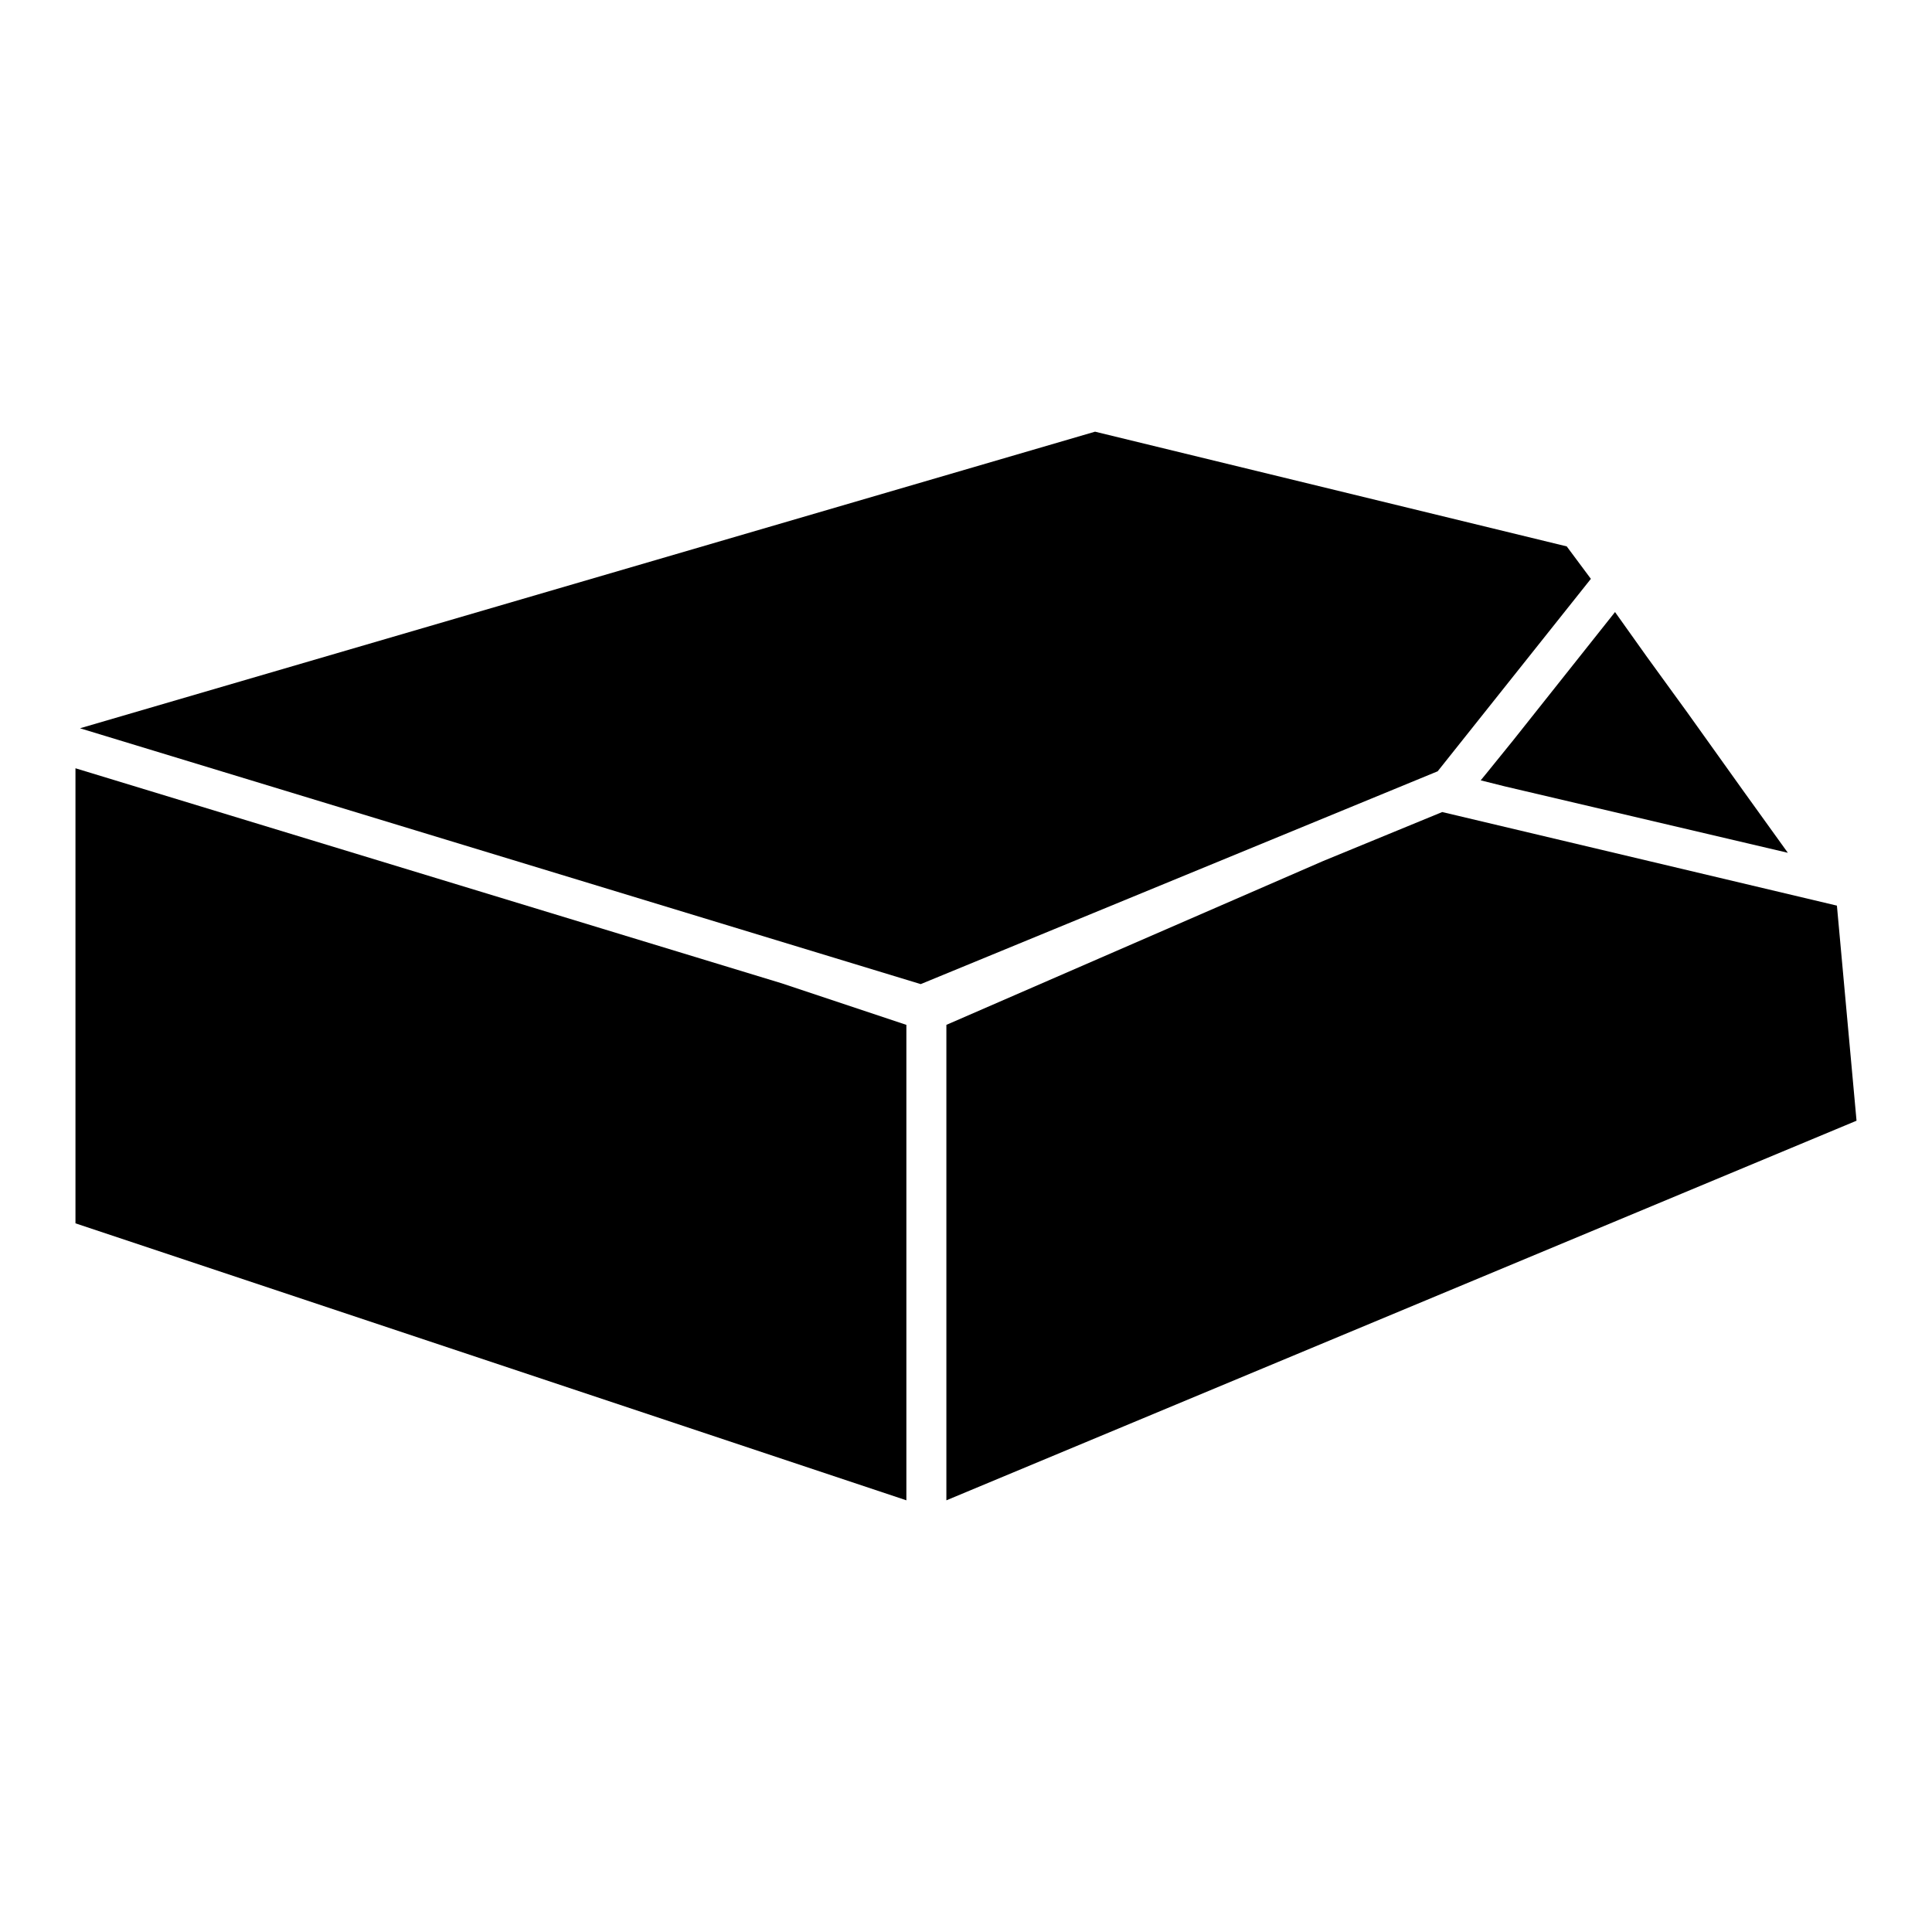
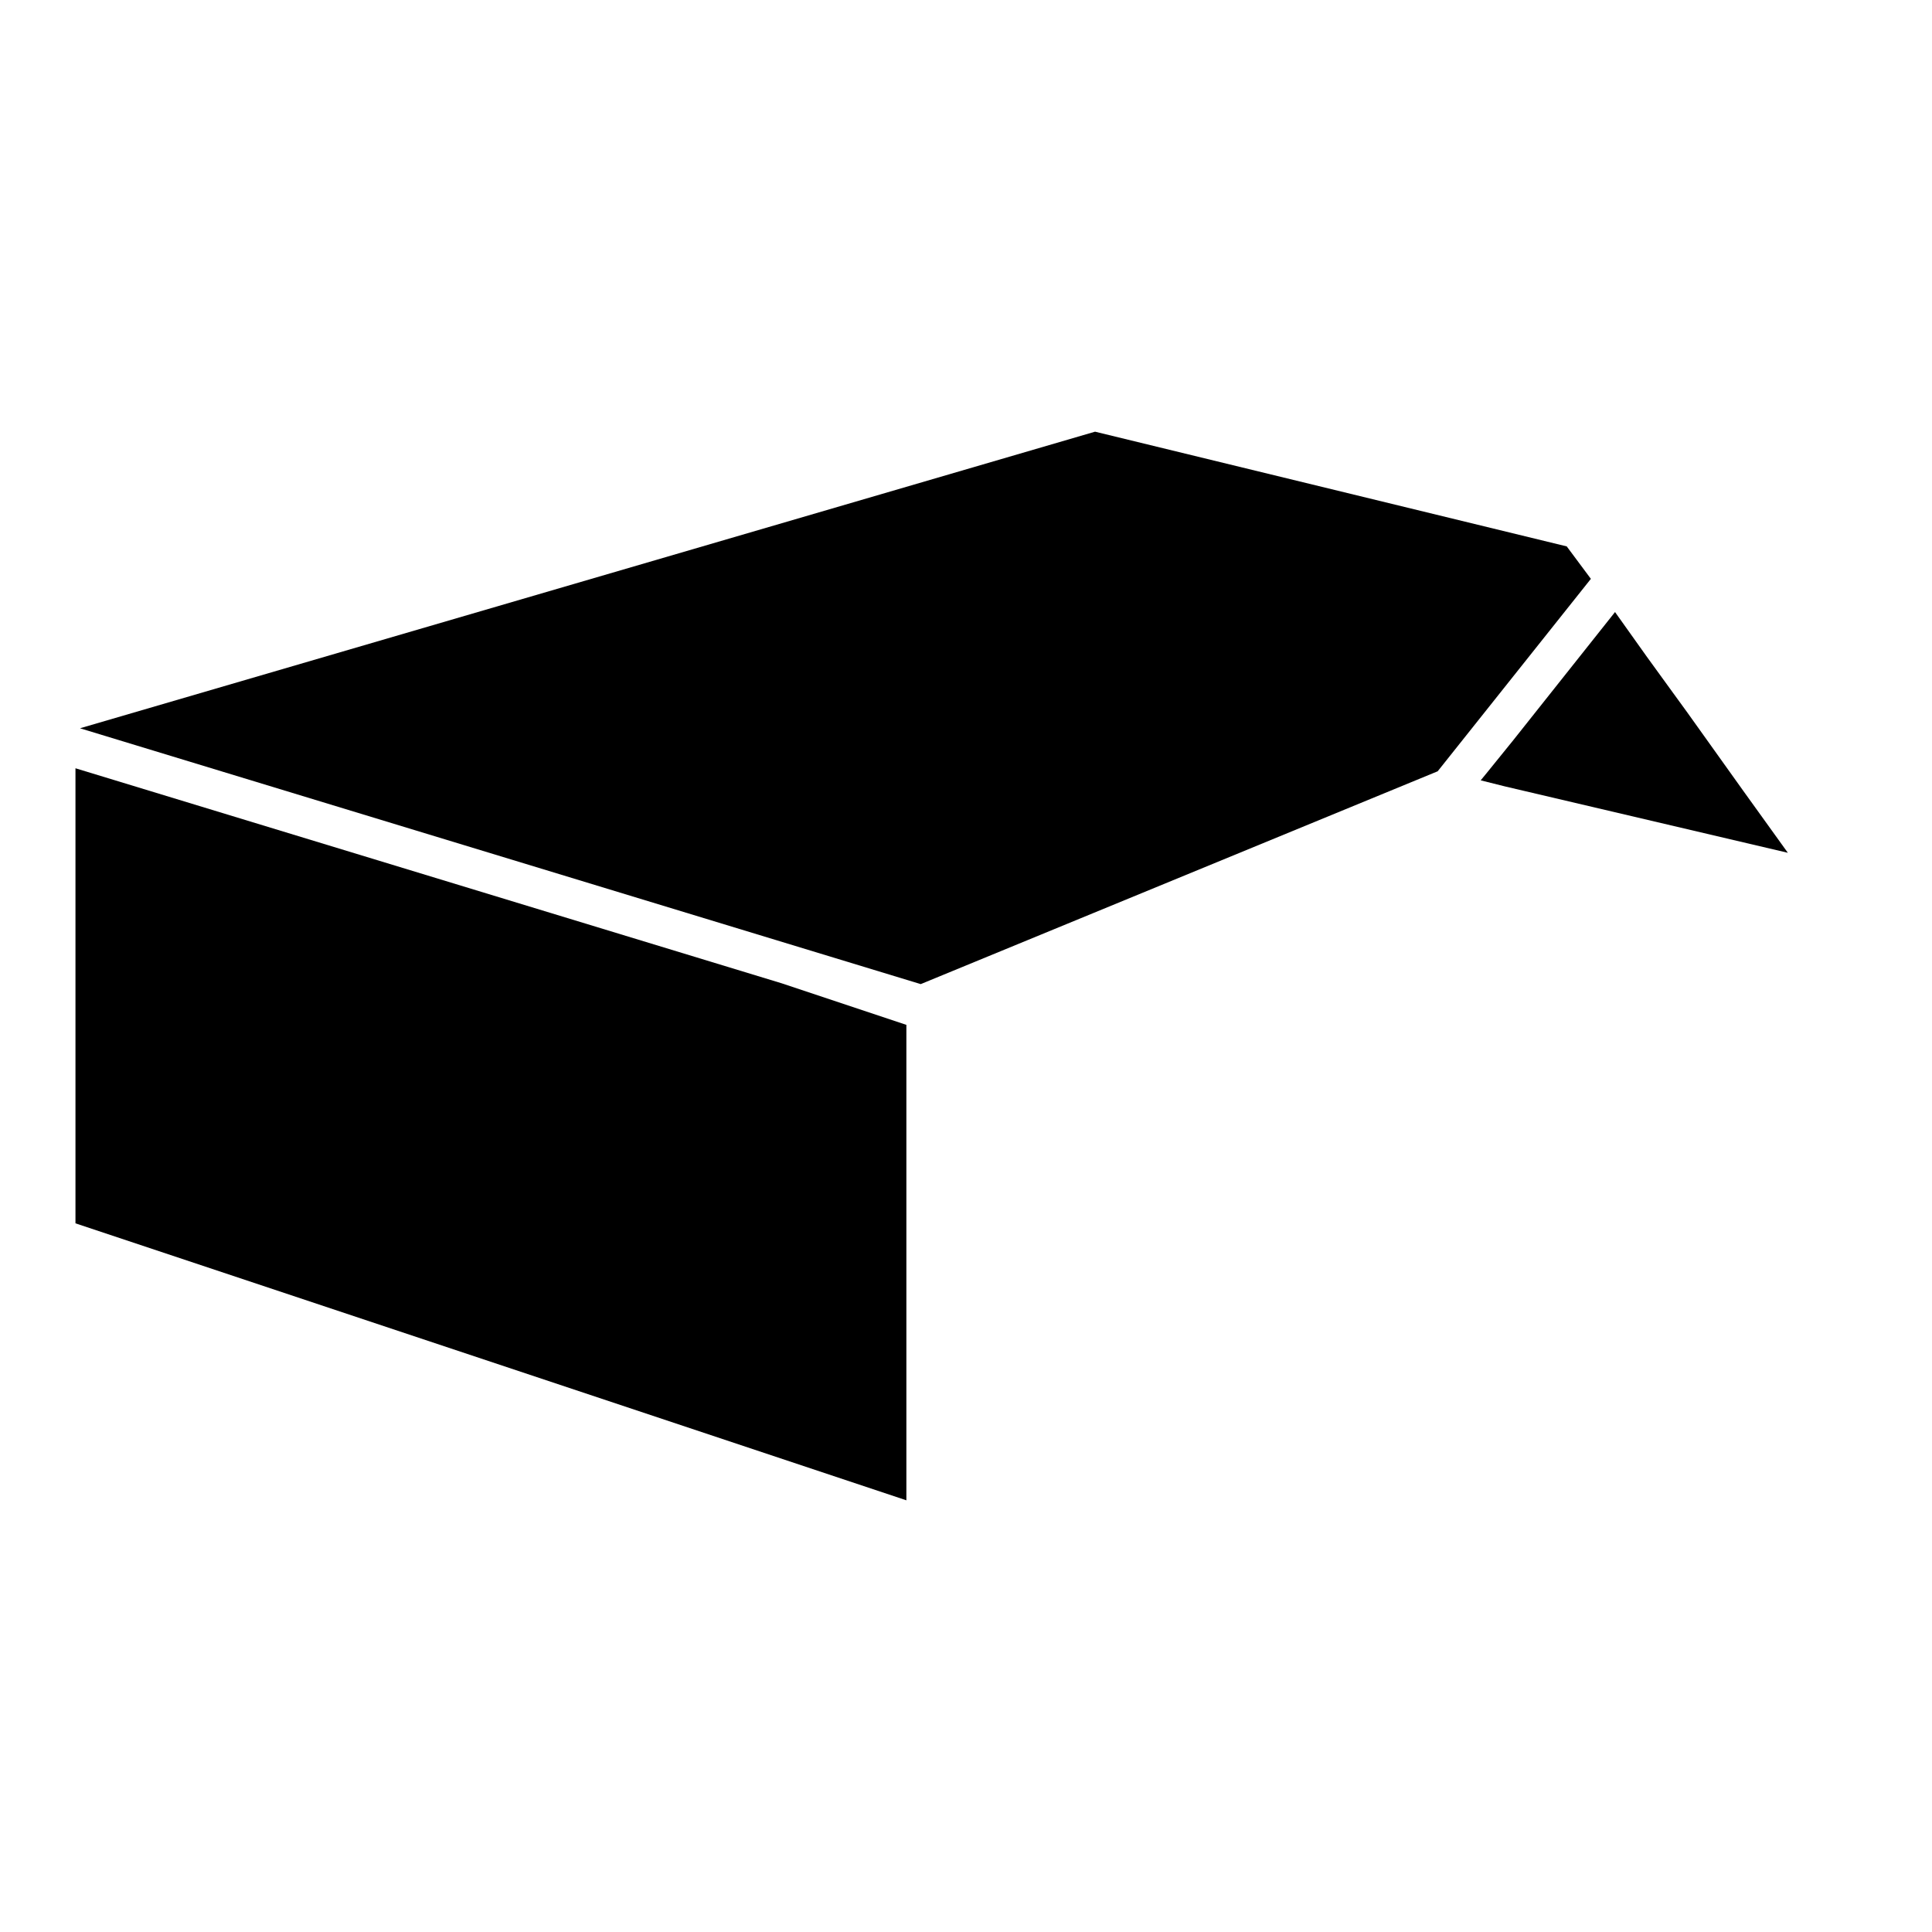
<svg xmlns="http://www.w3.org/2000/svg" version="1.1" x="0px" y="0px" viewBox="0 0 256 256" enable-background="new 0 0 256 256" xml:space="preserve">
  <g>
    <g>
      <g>
-         <path fill="#000000" d="M10 101.8L10 162.1 120.1 198.8 120.1 135.8 103.6 130.3 z" />
-         <path fill="#000000" d="M191.1 107.6L175.3 114.1 125.4 135.8 125.4 198.8 246 148.5 243.4 120 z" />
+         <path fill="#000000" d="M10 101.8L10 162.1 120.1 198.8 120.1 135.8 103.6 130.3 " />
        <path fill="#000000" d="M210.8 76.7L207.6 72.4 145.1 57.2 10.6 96.5 122 130.4 190.5 102.2 z" />
        <path fill="#000000" d="M197.1 102.3L196.2 103.4 198.6 104 199.4 104.2 236.9 113 231 104.8 223.5 94.3 221.9 92.1 218.2 87 214 81.1 200.5 98.1 z" />
      </g>
      <g />
      <g />
      <g />
      <g />
      <g />
      <g />
      <g />
      <g />
      <g />
      <g />
      <g />
      <g />
      <g />
      <g />
      <g />
    </g>
  </g>
</svg>